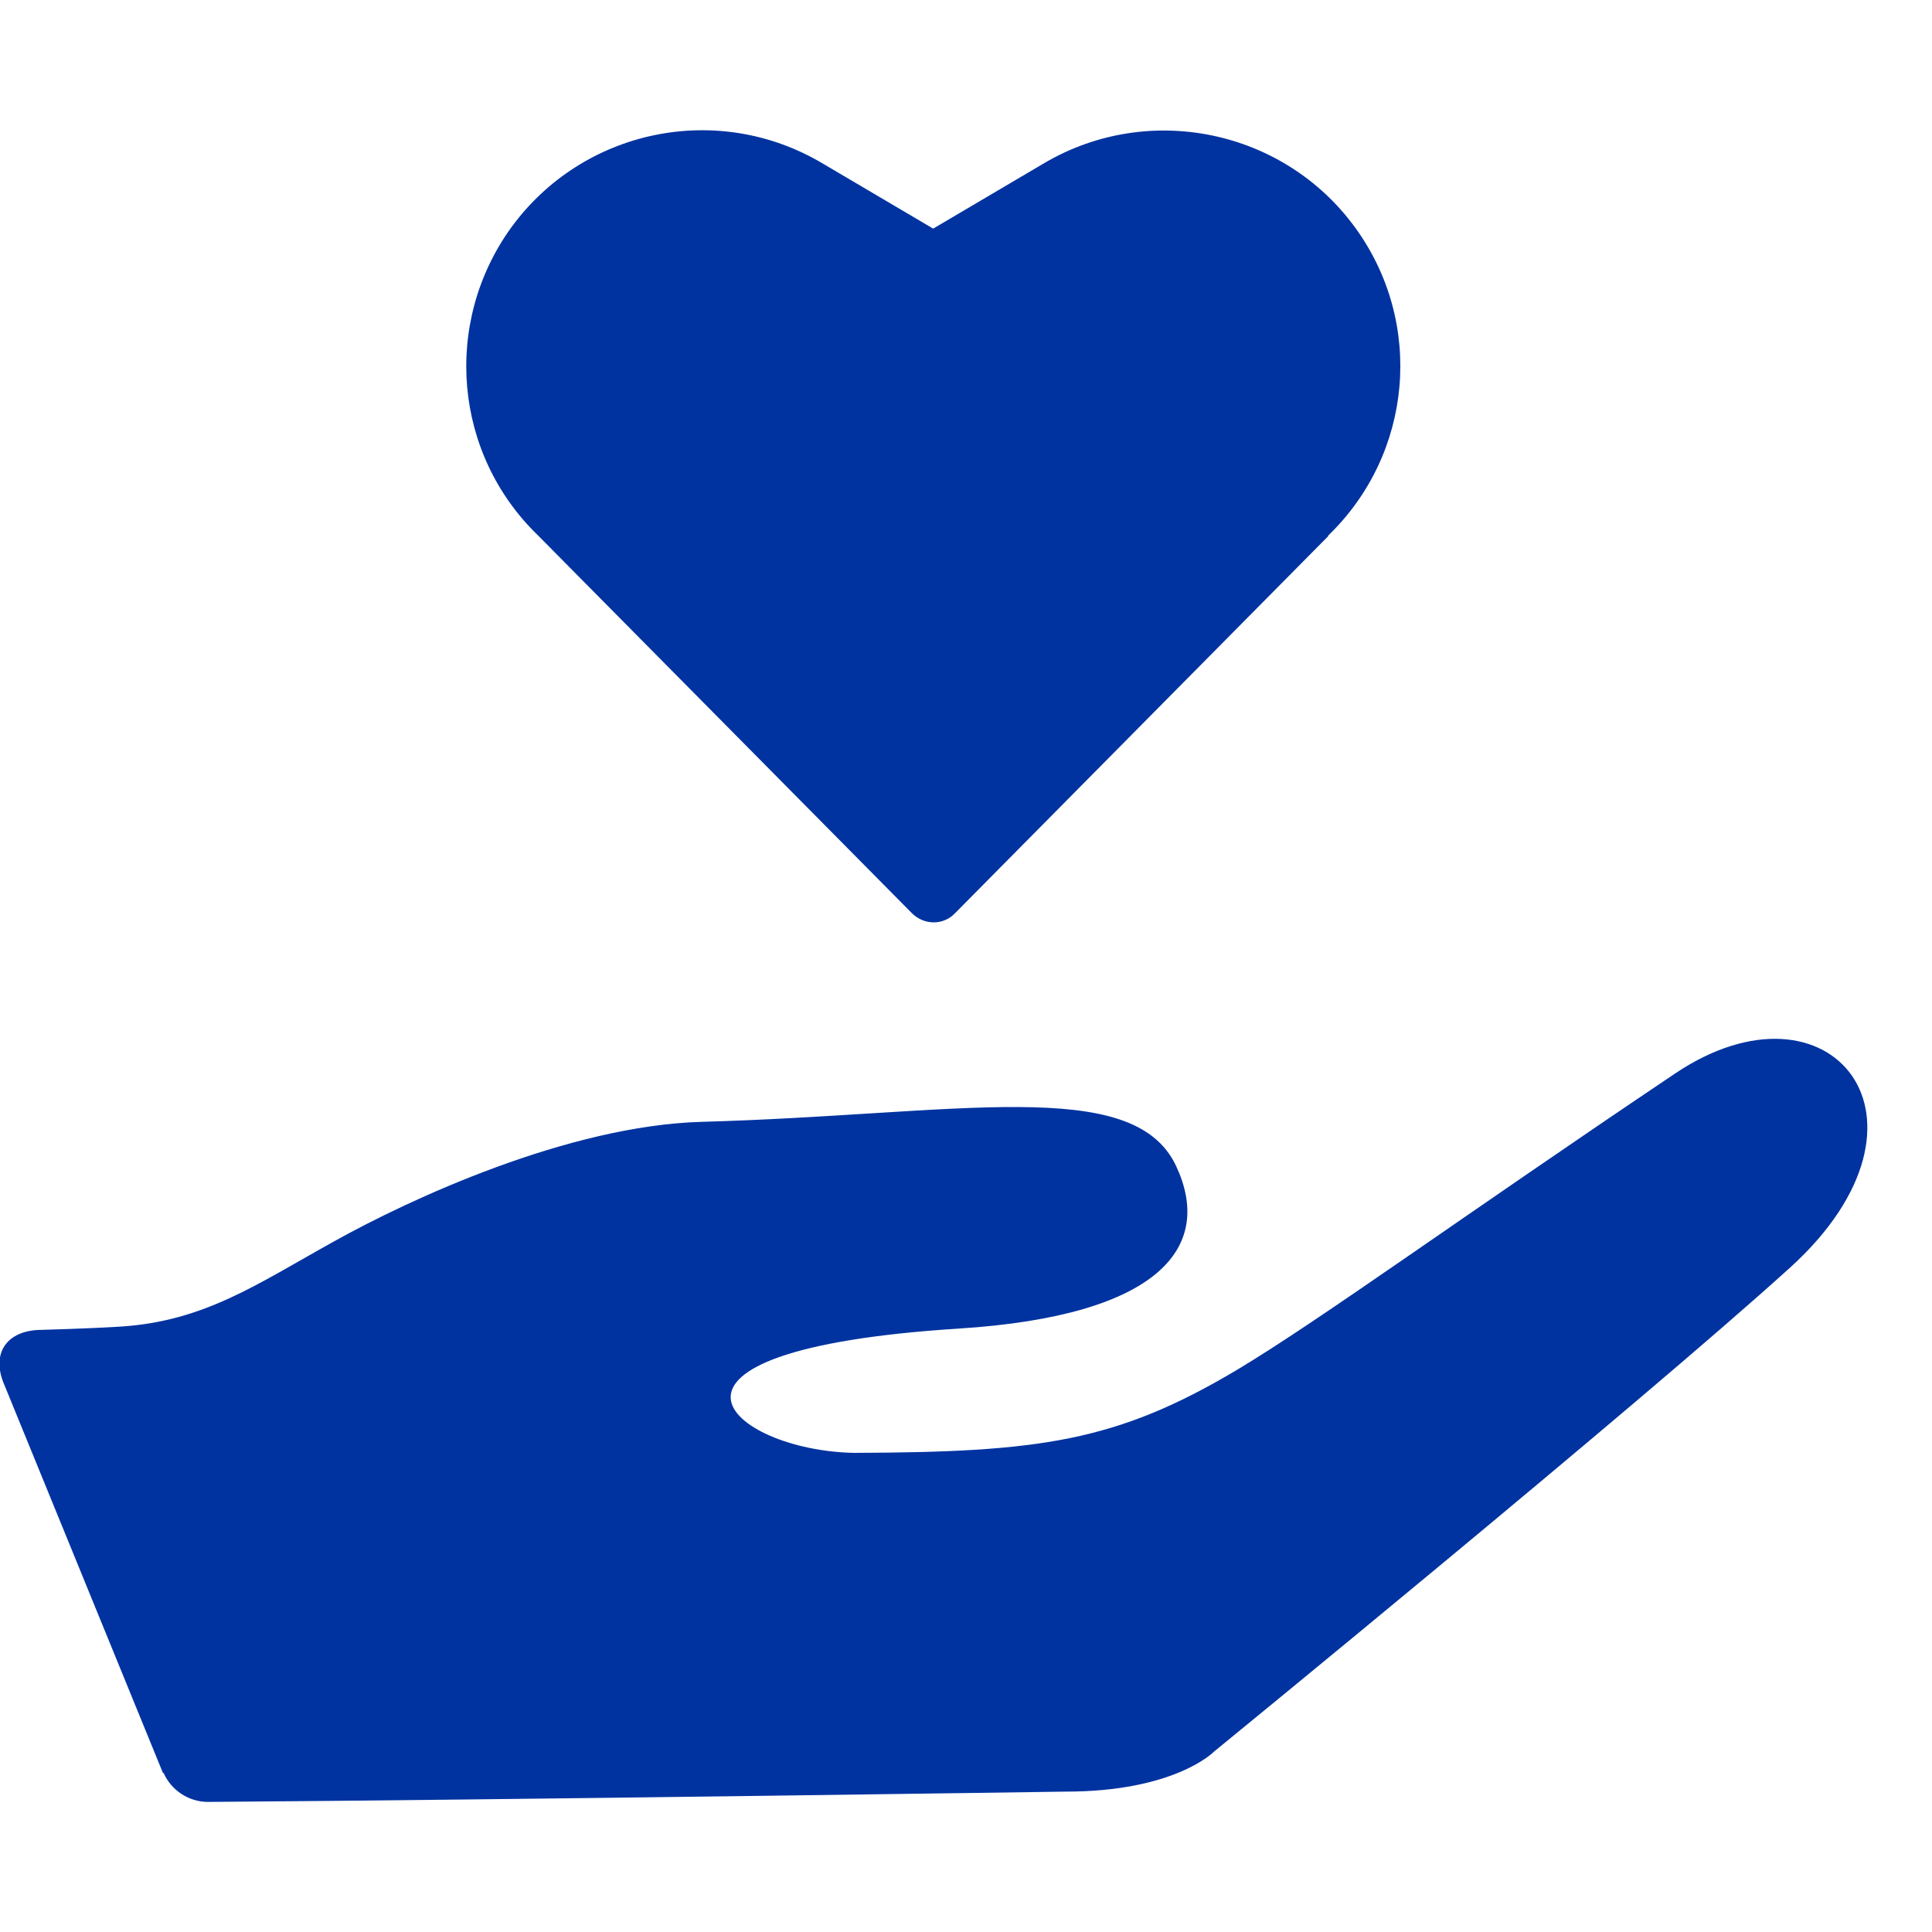
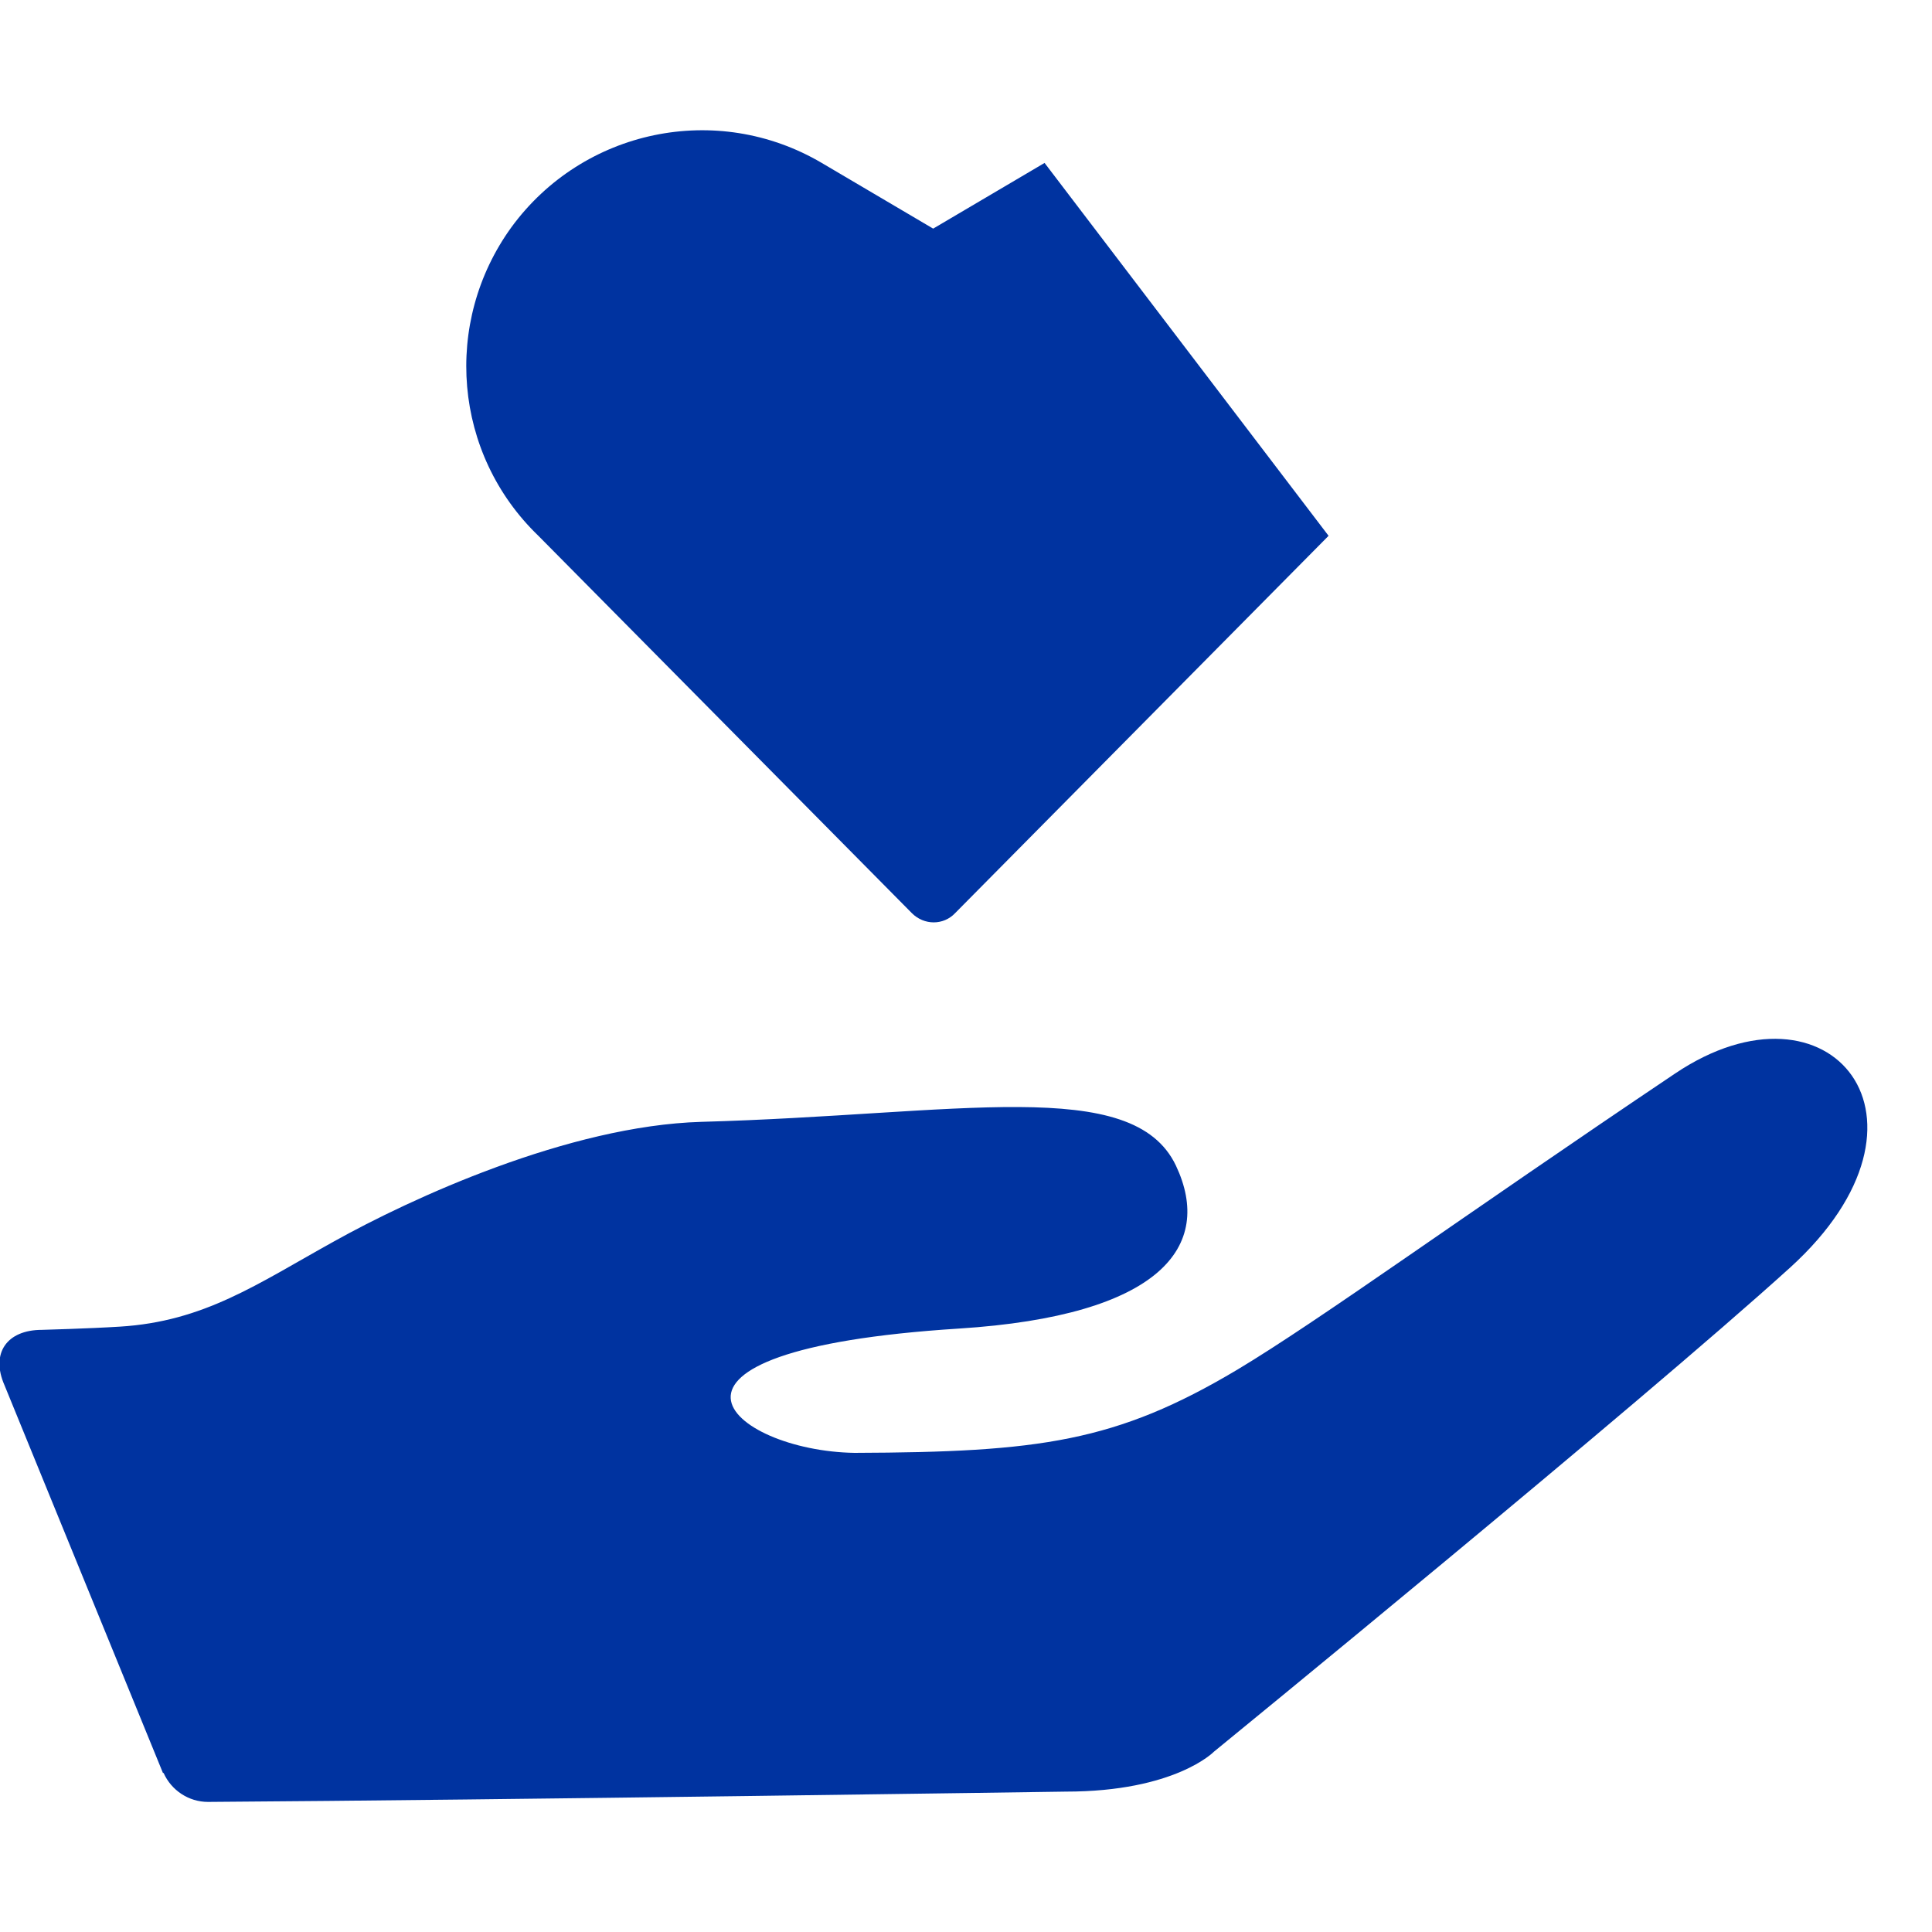
<svg xmlns="http://www.w3.org/2000/svg" id="Layer_2" viewBox="0 0 30 30">
  <defs>
    <style>.cls-1{fill:none;}.cls-2{fill:#0033a0;}</style>
  </defs>
  <g id="Layer_1-2">
-     <rect class="cls-1" width="30" height="30" />
    <g>
      <path class="cls-2" d="M2.54,27.53c.12,.27,.39,.45,.69,.45,4.55-.03,13.32-.16,13.32-.16,1.7,0,2.3-.62,2.3-.62,0,0,6.59-5.38,8.95-7.52,2.53-2.3,.62-4.63-1.79-3.01-3.32,2.23-5.53,3.84-6.8,4.6-1.88,1.12-3.07,1.28-5.94,1.29-1.93-.03-3.74-1.59,1.62-1.93,3.14-.2,3.96-1.28,3.37-2.53-.67-1.41-3.38-.79-7.37-.68-2.06,.06-4.51,1.19-5.71,1.86-1.19,.66-2.01,1.24-3.32,1.32-.48,.03-1.21,.05-1.21,.05-.54,0-.8,.36-.58,.86l2.46,6.02Z" />
-       <path class="cls-2" d="M20.63,8.32l-5.8,5.86c-.18,.19-.48,.19-.67,0l-5.8-5.86c-1.32-1.27-1.49-3.31-.42-4.79,1.11-1.52,3.19-1.96,4.82-1l1.73,1.02,1.73-1.02c1.62-.95,3.71-.52,4.82,1,1.08,1.48,.9,3.52-.42,4.79Z" />
+       <path class="cls-2" d="M20.63,8.32l-5.8,5.86c-.18,.19-.48,.19-.67,0l-5.8-5.86c-1.32-1.27-1.49-3.31-.42-4.79,1.11-1.52,3.19-1.96,4.82-1l1.73,1.02,1.73-1.02Z" />
    </g>
  </g>
</svg>